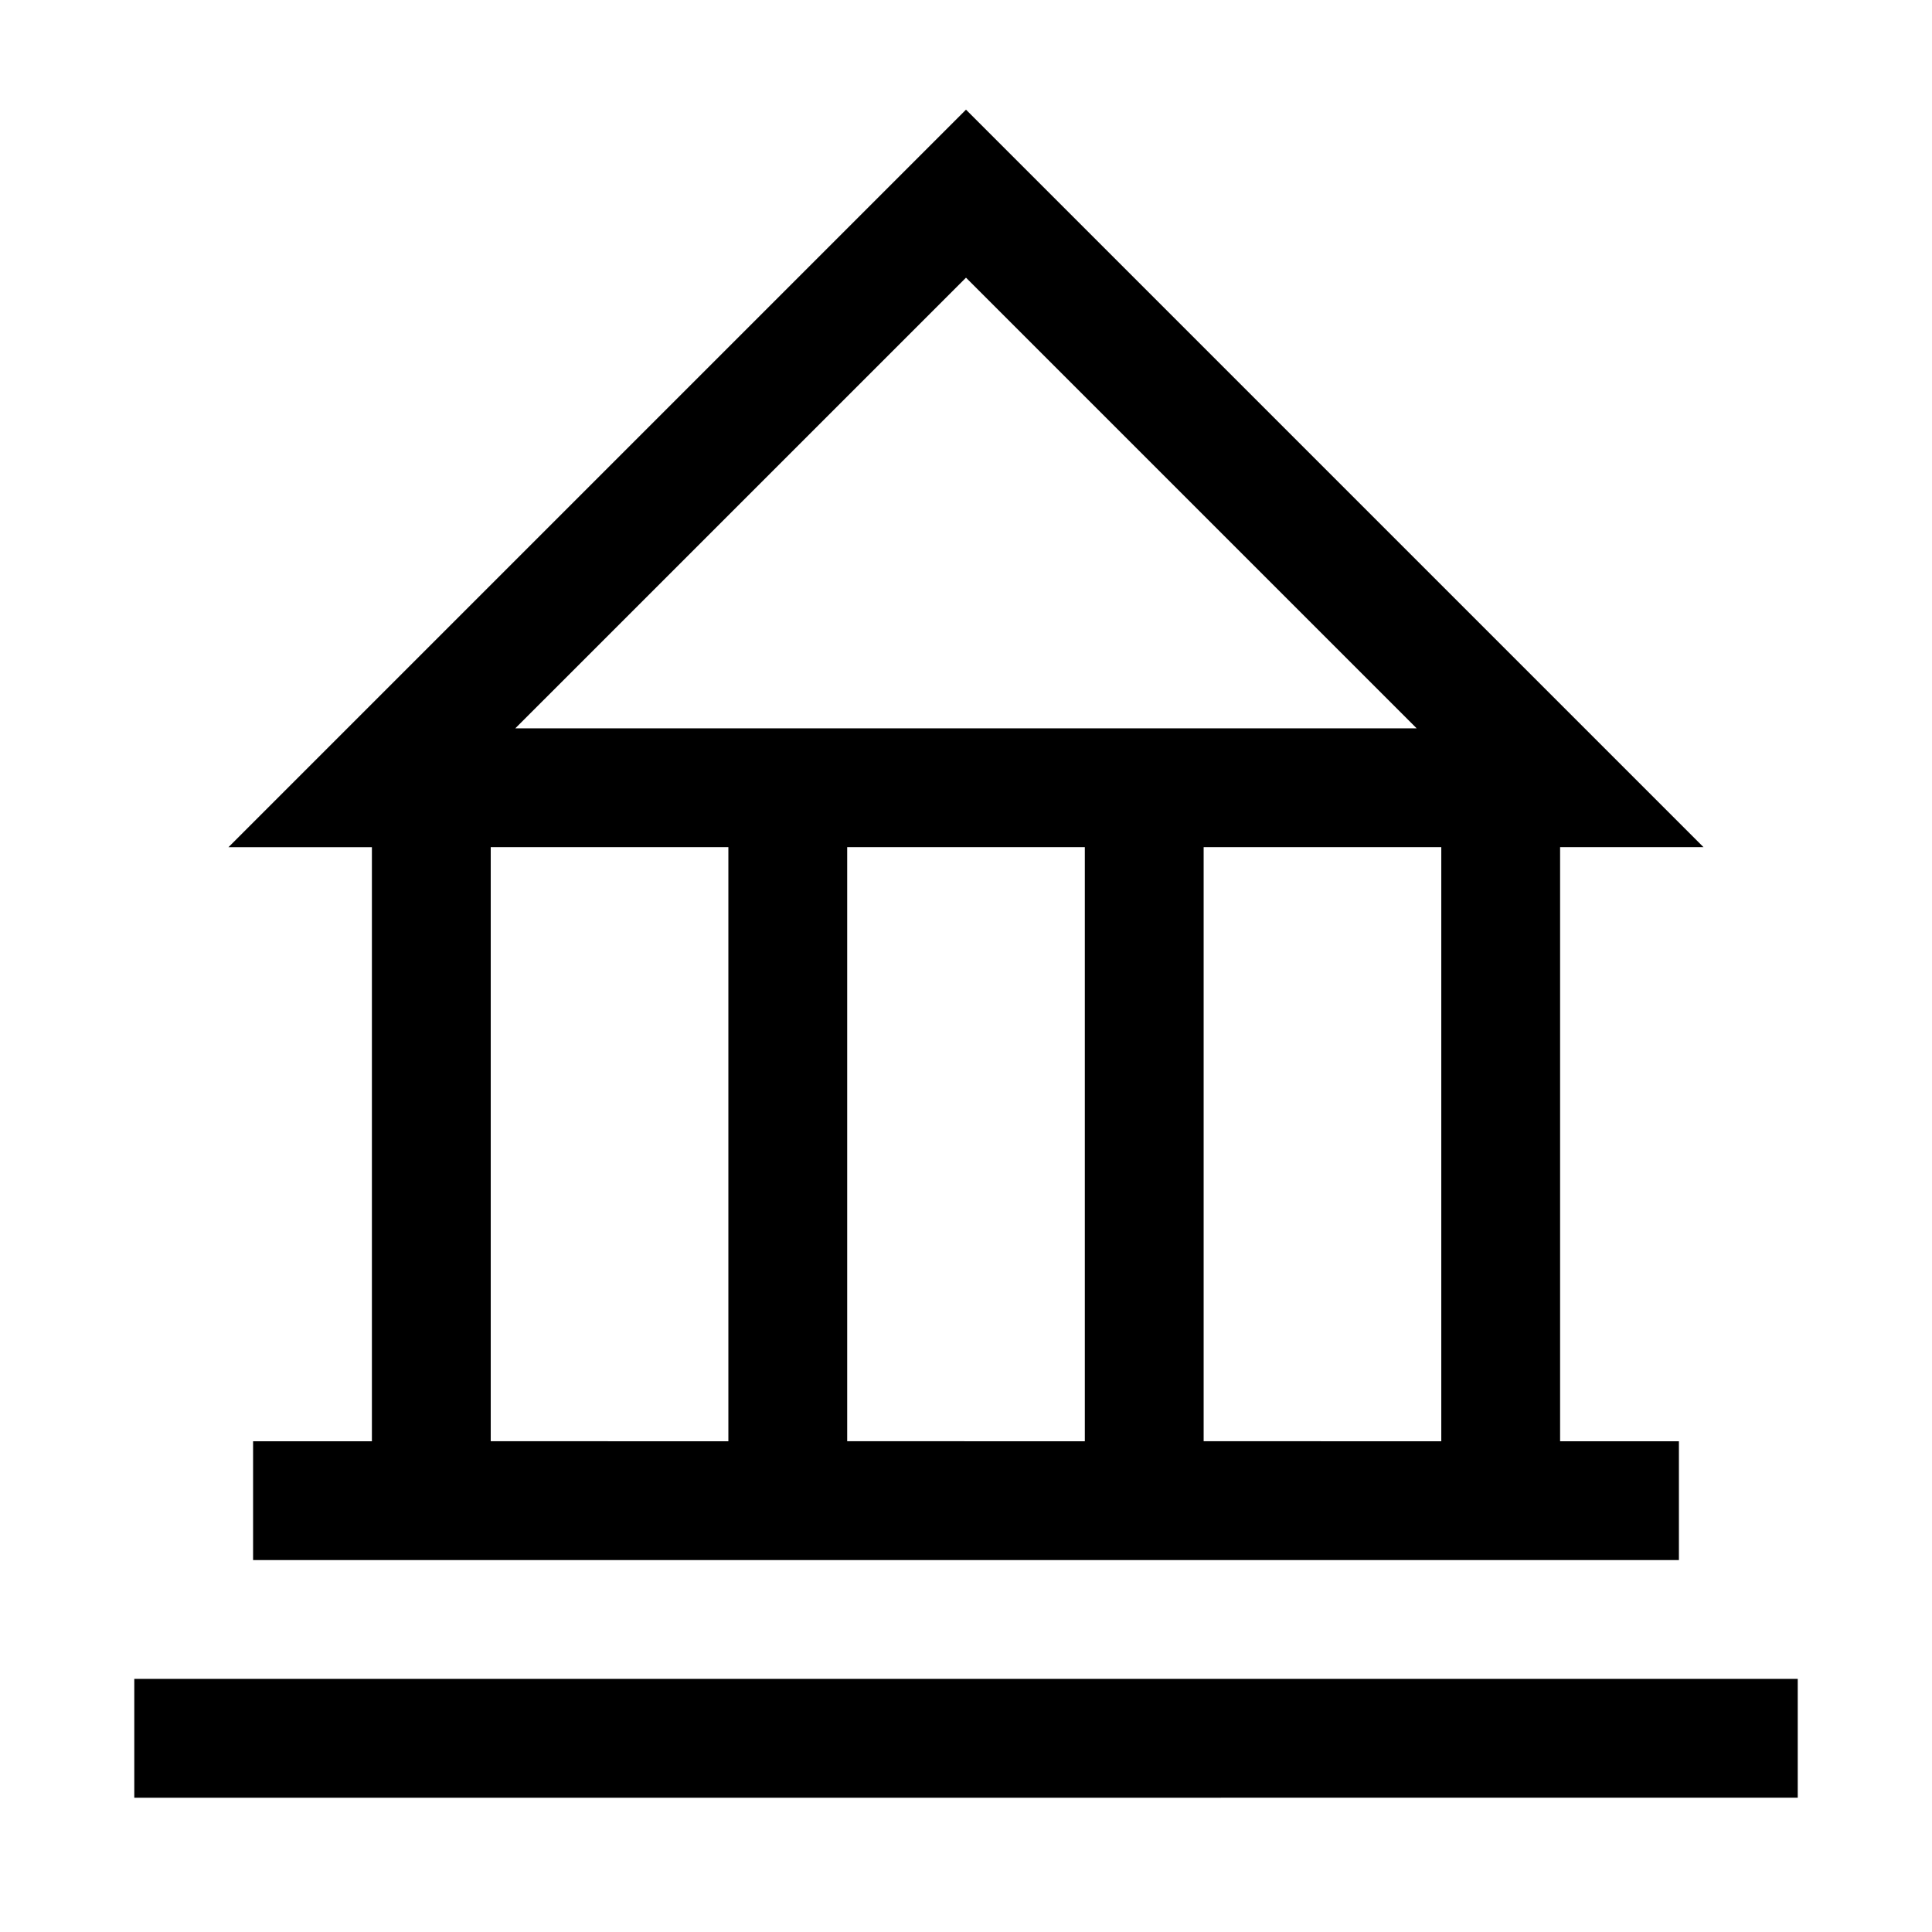
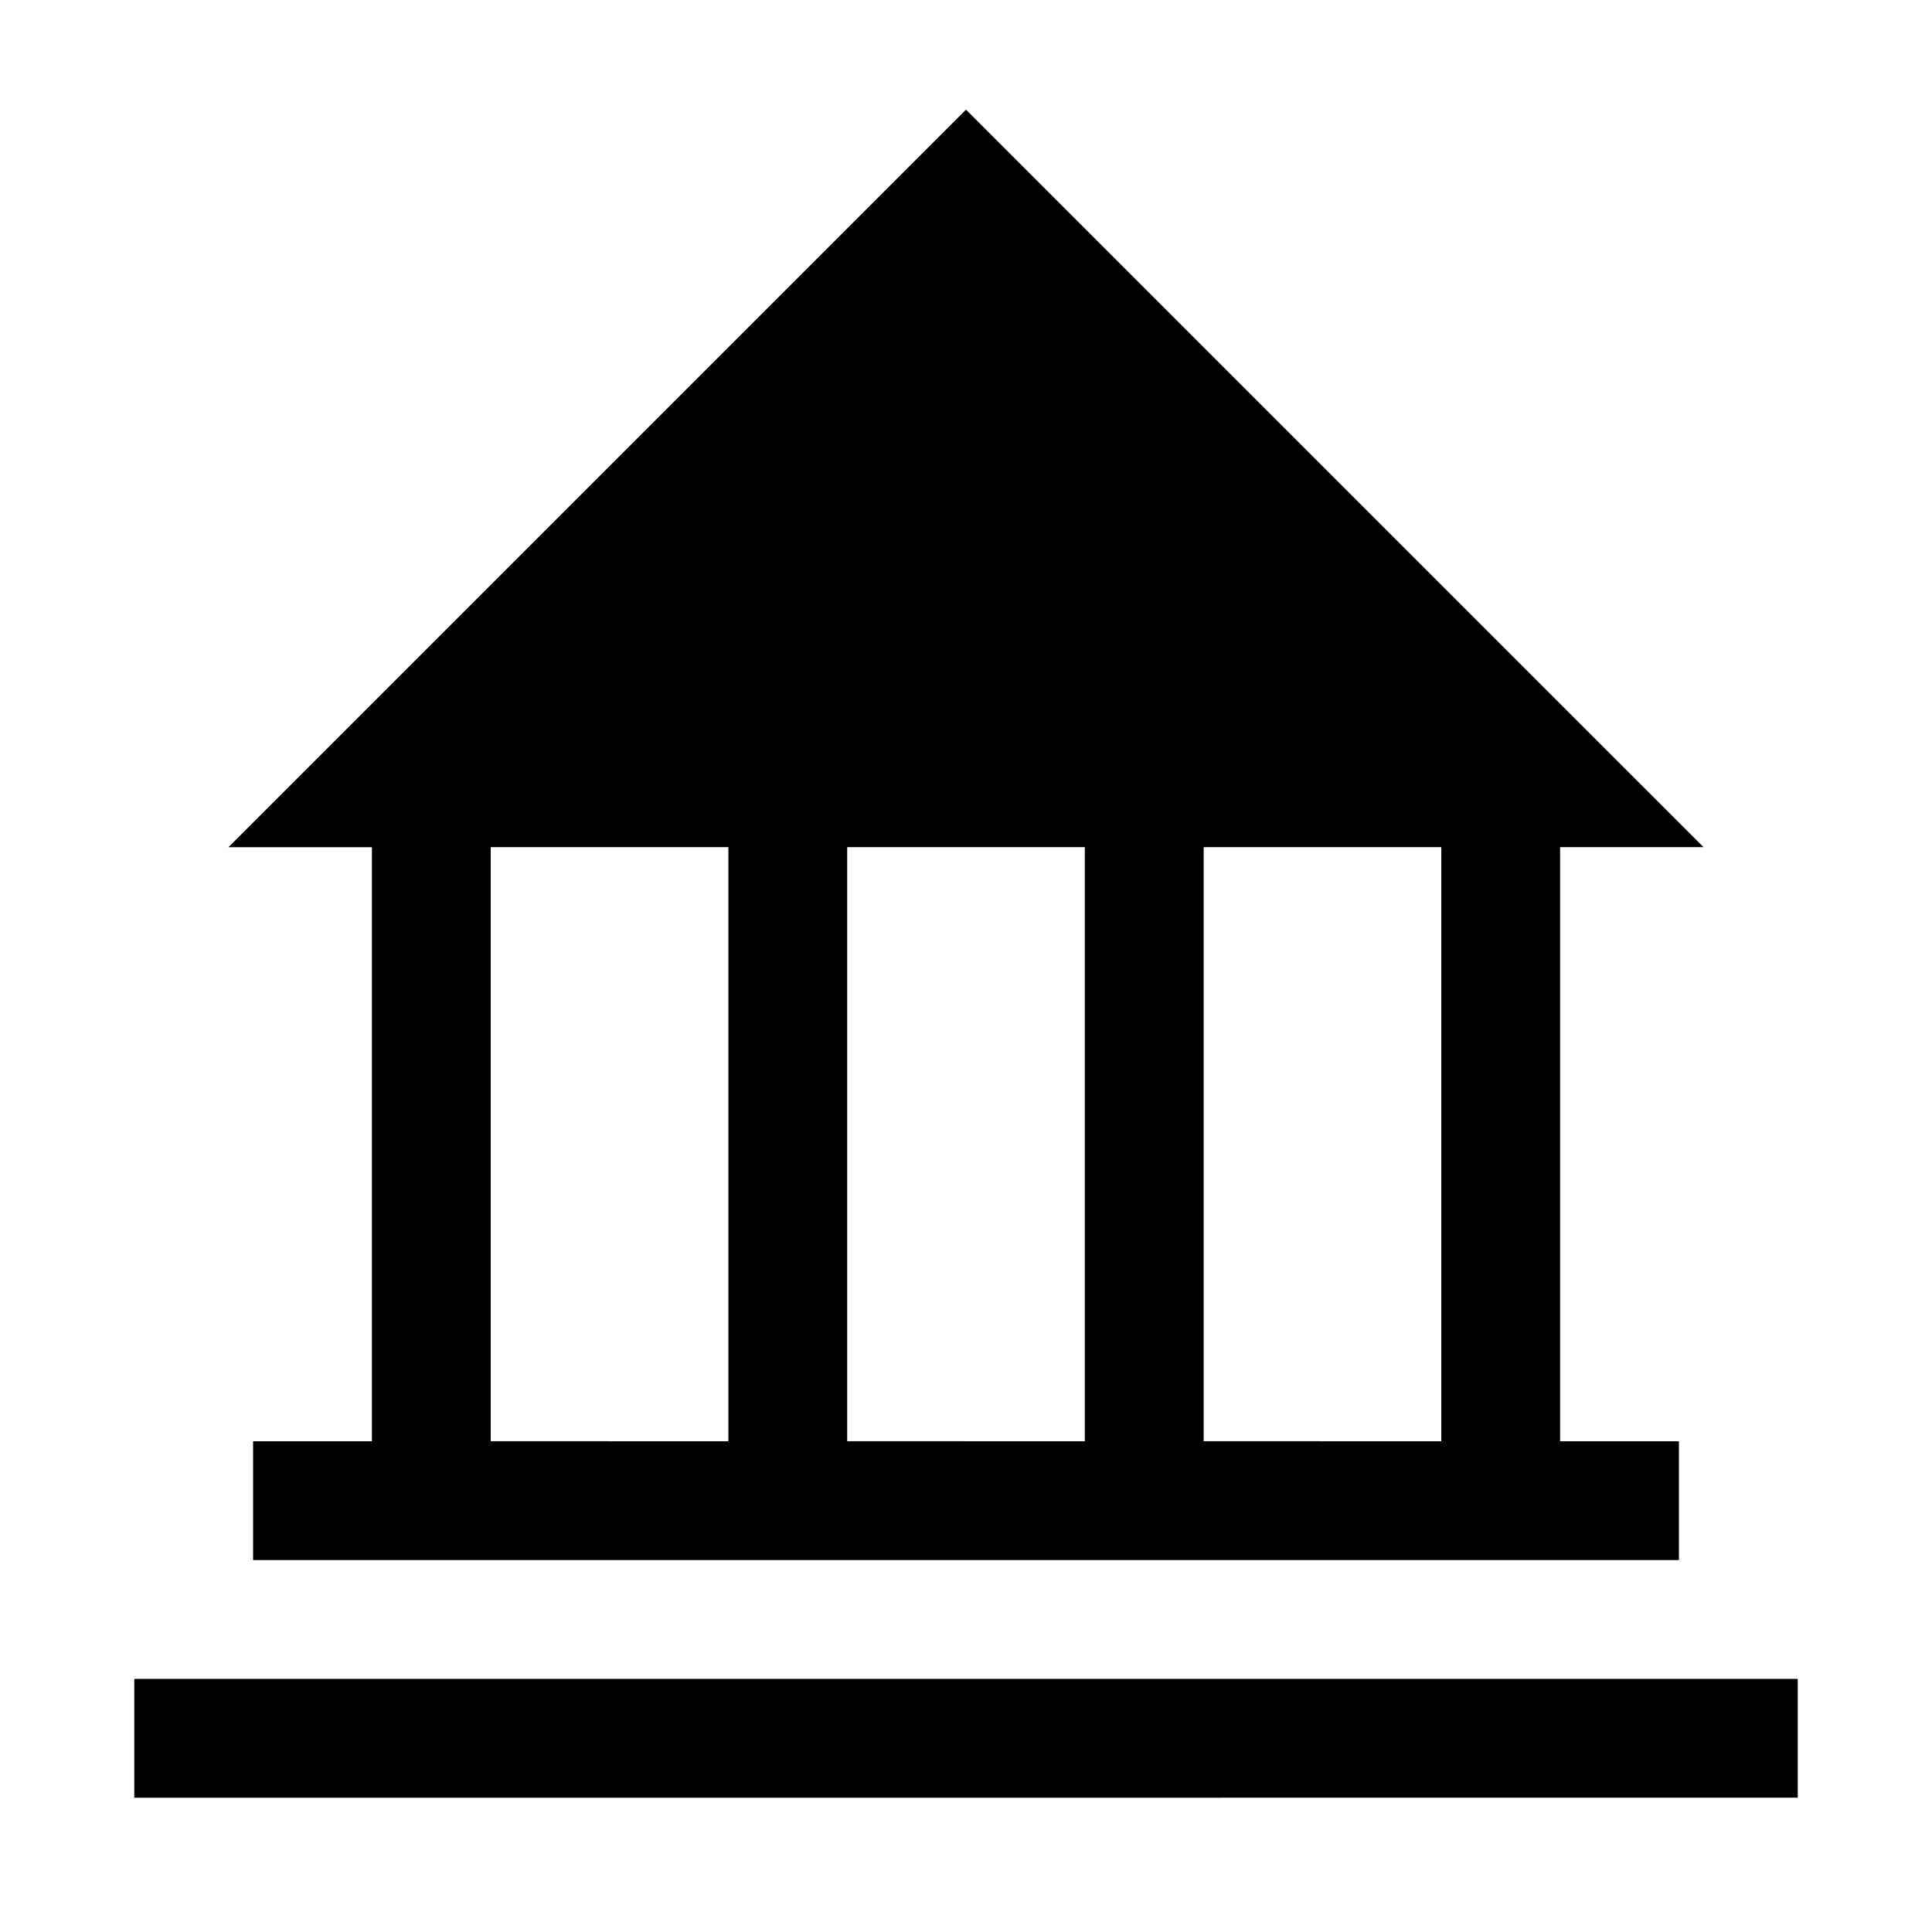
<svg xmlns="http://www.w3.org/2000/svg" fill="#000000" width="800px" height="800px" version="1.1" viewBox="144 144 512 512">
-   <path d="m400 173.06-195.45 195.45h38.008v157.44l-31.488-0.004v31.488h377.86v-31.488h-31.488v-157.44h38.008zm0 44.527 119.43 119.43h-238.87zm-125.95 150.92h62.977v157.44l-62.977-0.004zm94.465 0h62.977v157.44l-62.977-0.004zm94.465 0h62.977v157.44l-62.977-0.004zm-283.39 220.42v31.488l440.83-0.004v-31.488z" />
+   <path d="m400 173.06-195.45 195.45h38.008v157.44l-31.488-0.004v31.488h377.86v-31.488h-31.488v-157.44h38.008zm0 44.527 119.43 119.43zm-125.95 150.92h62.977v157.44l-62.977-0.004zm94.465 0h62.977v157.44l-62.977-0.004zm94.465 0h62.977v157.44l-62.977-0.004zm-283.39 220.42v31.488l440.83-0.004v-31.488z" />
</svg>